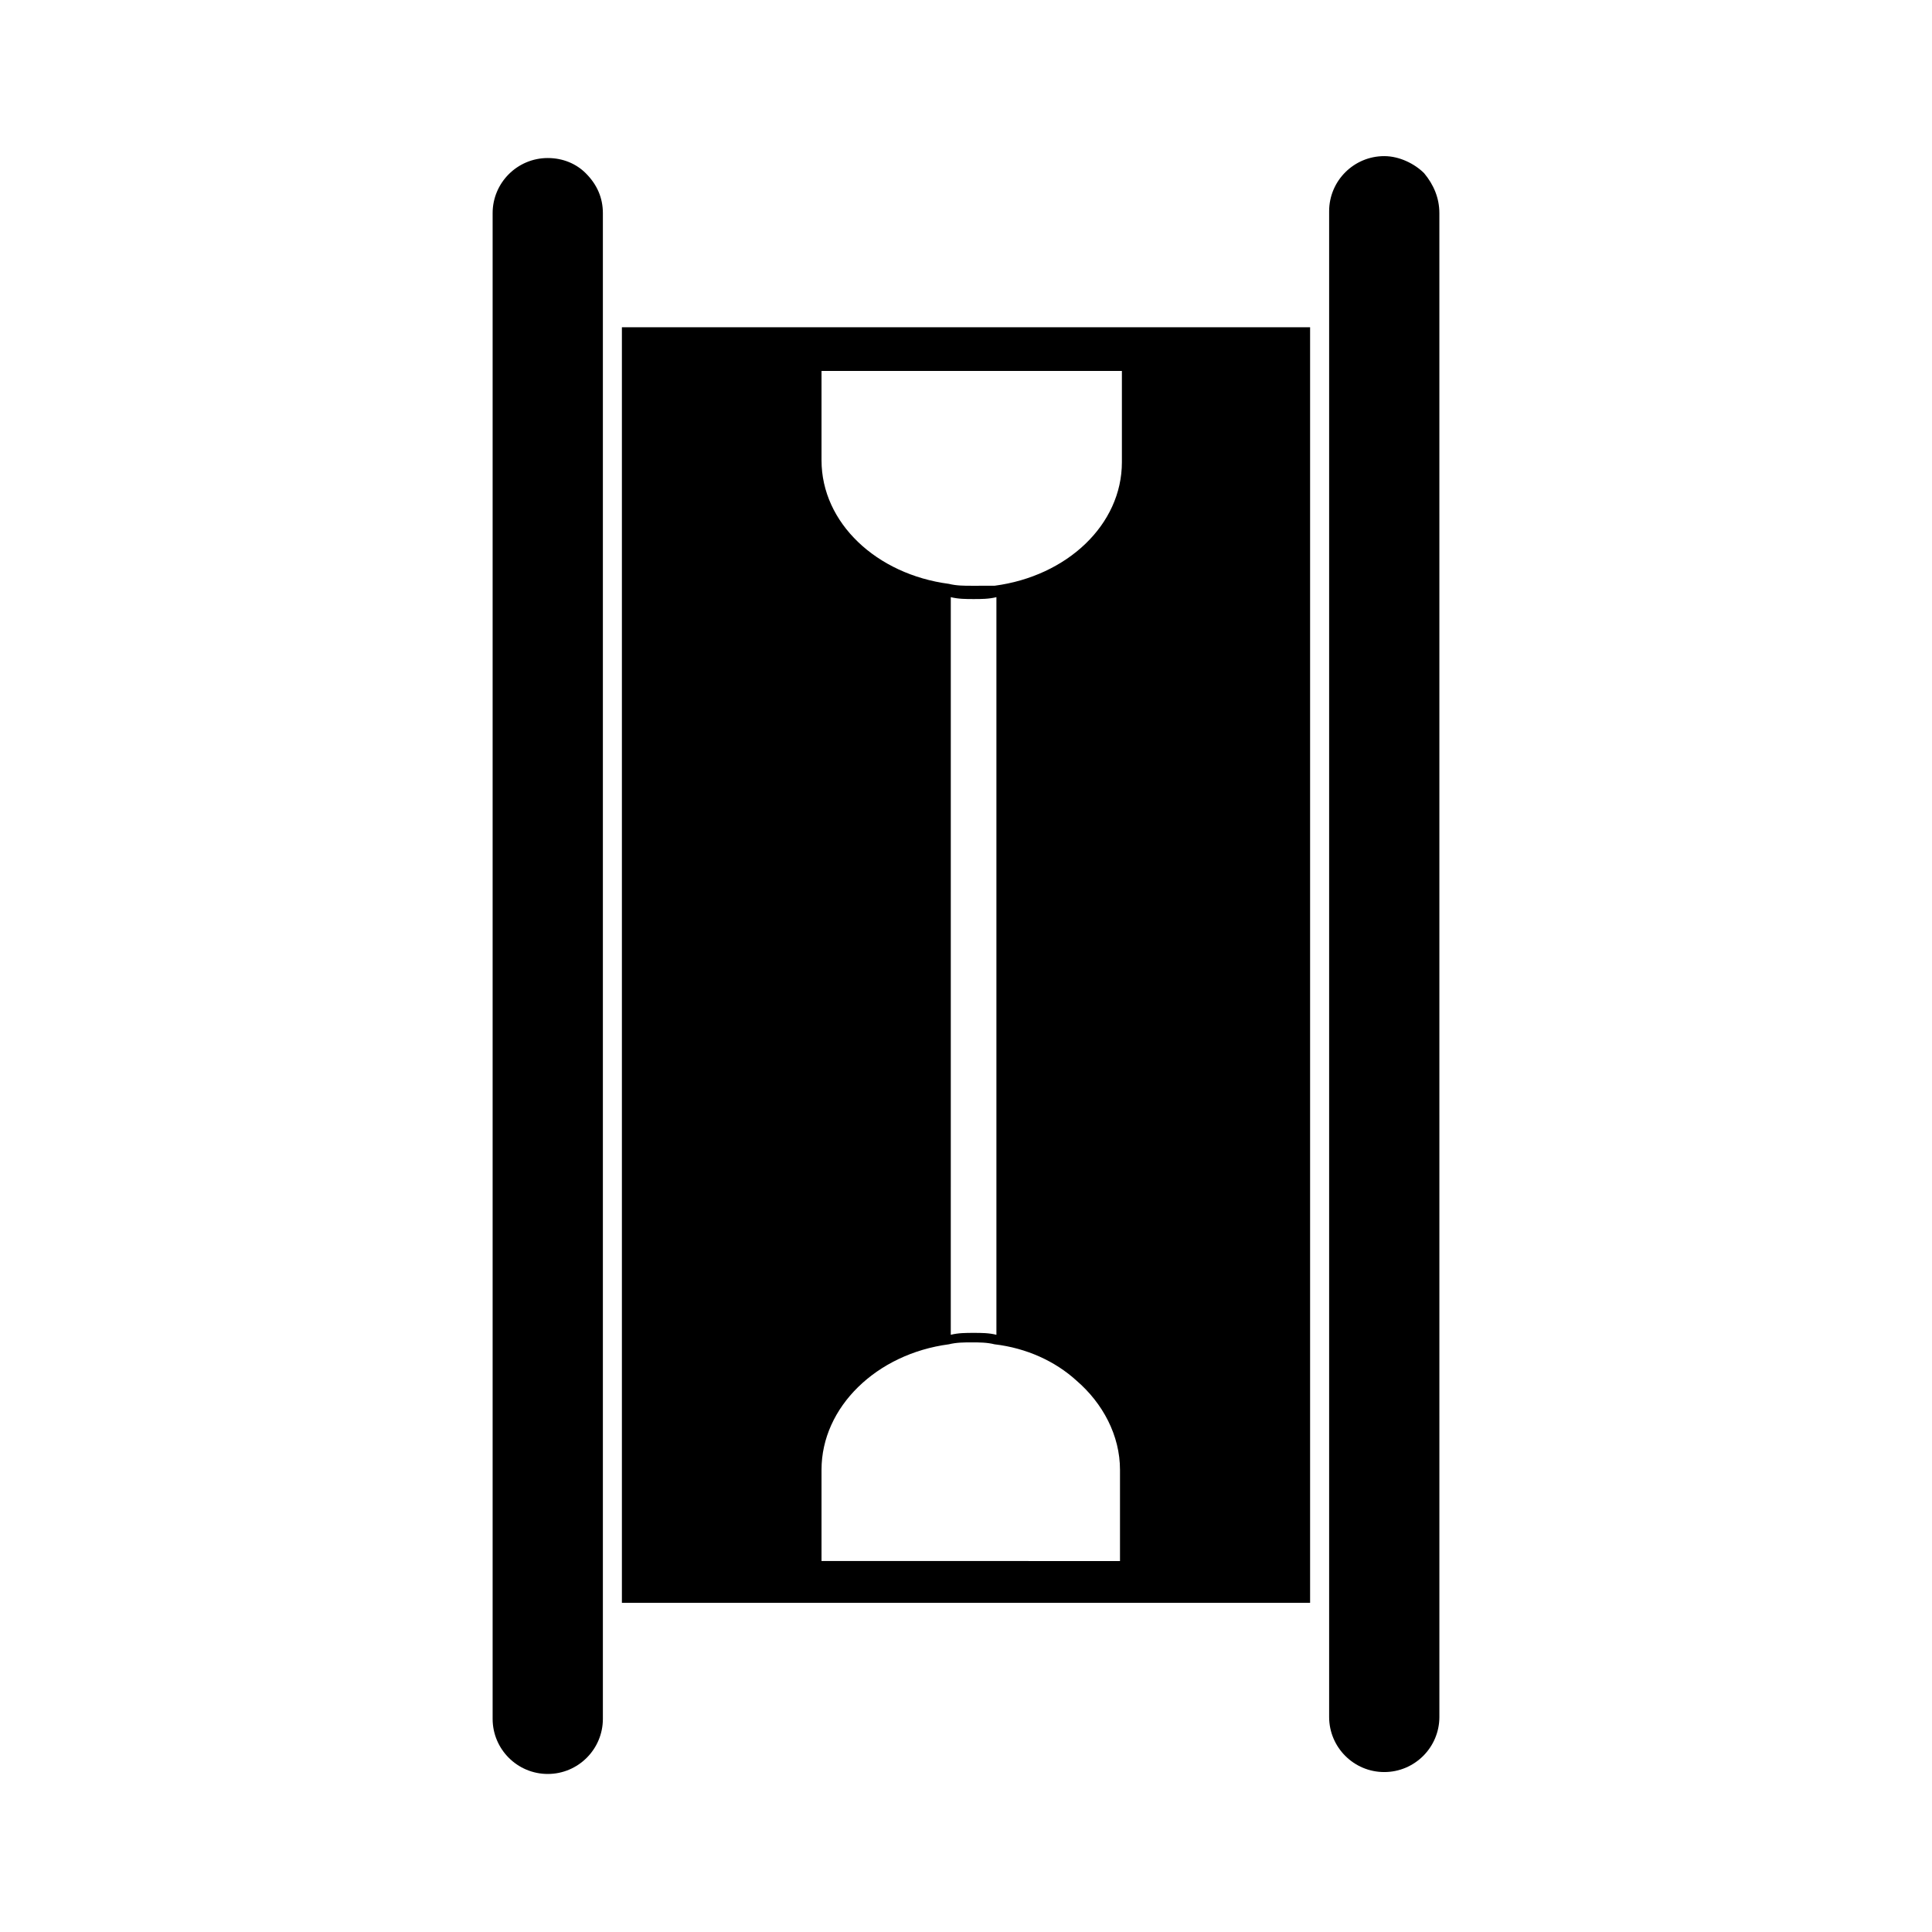
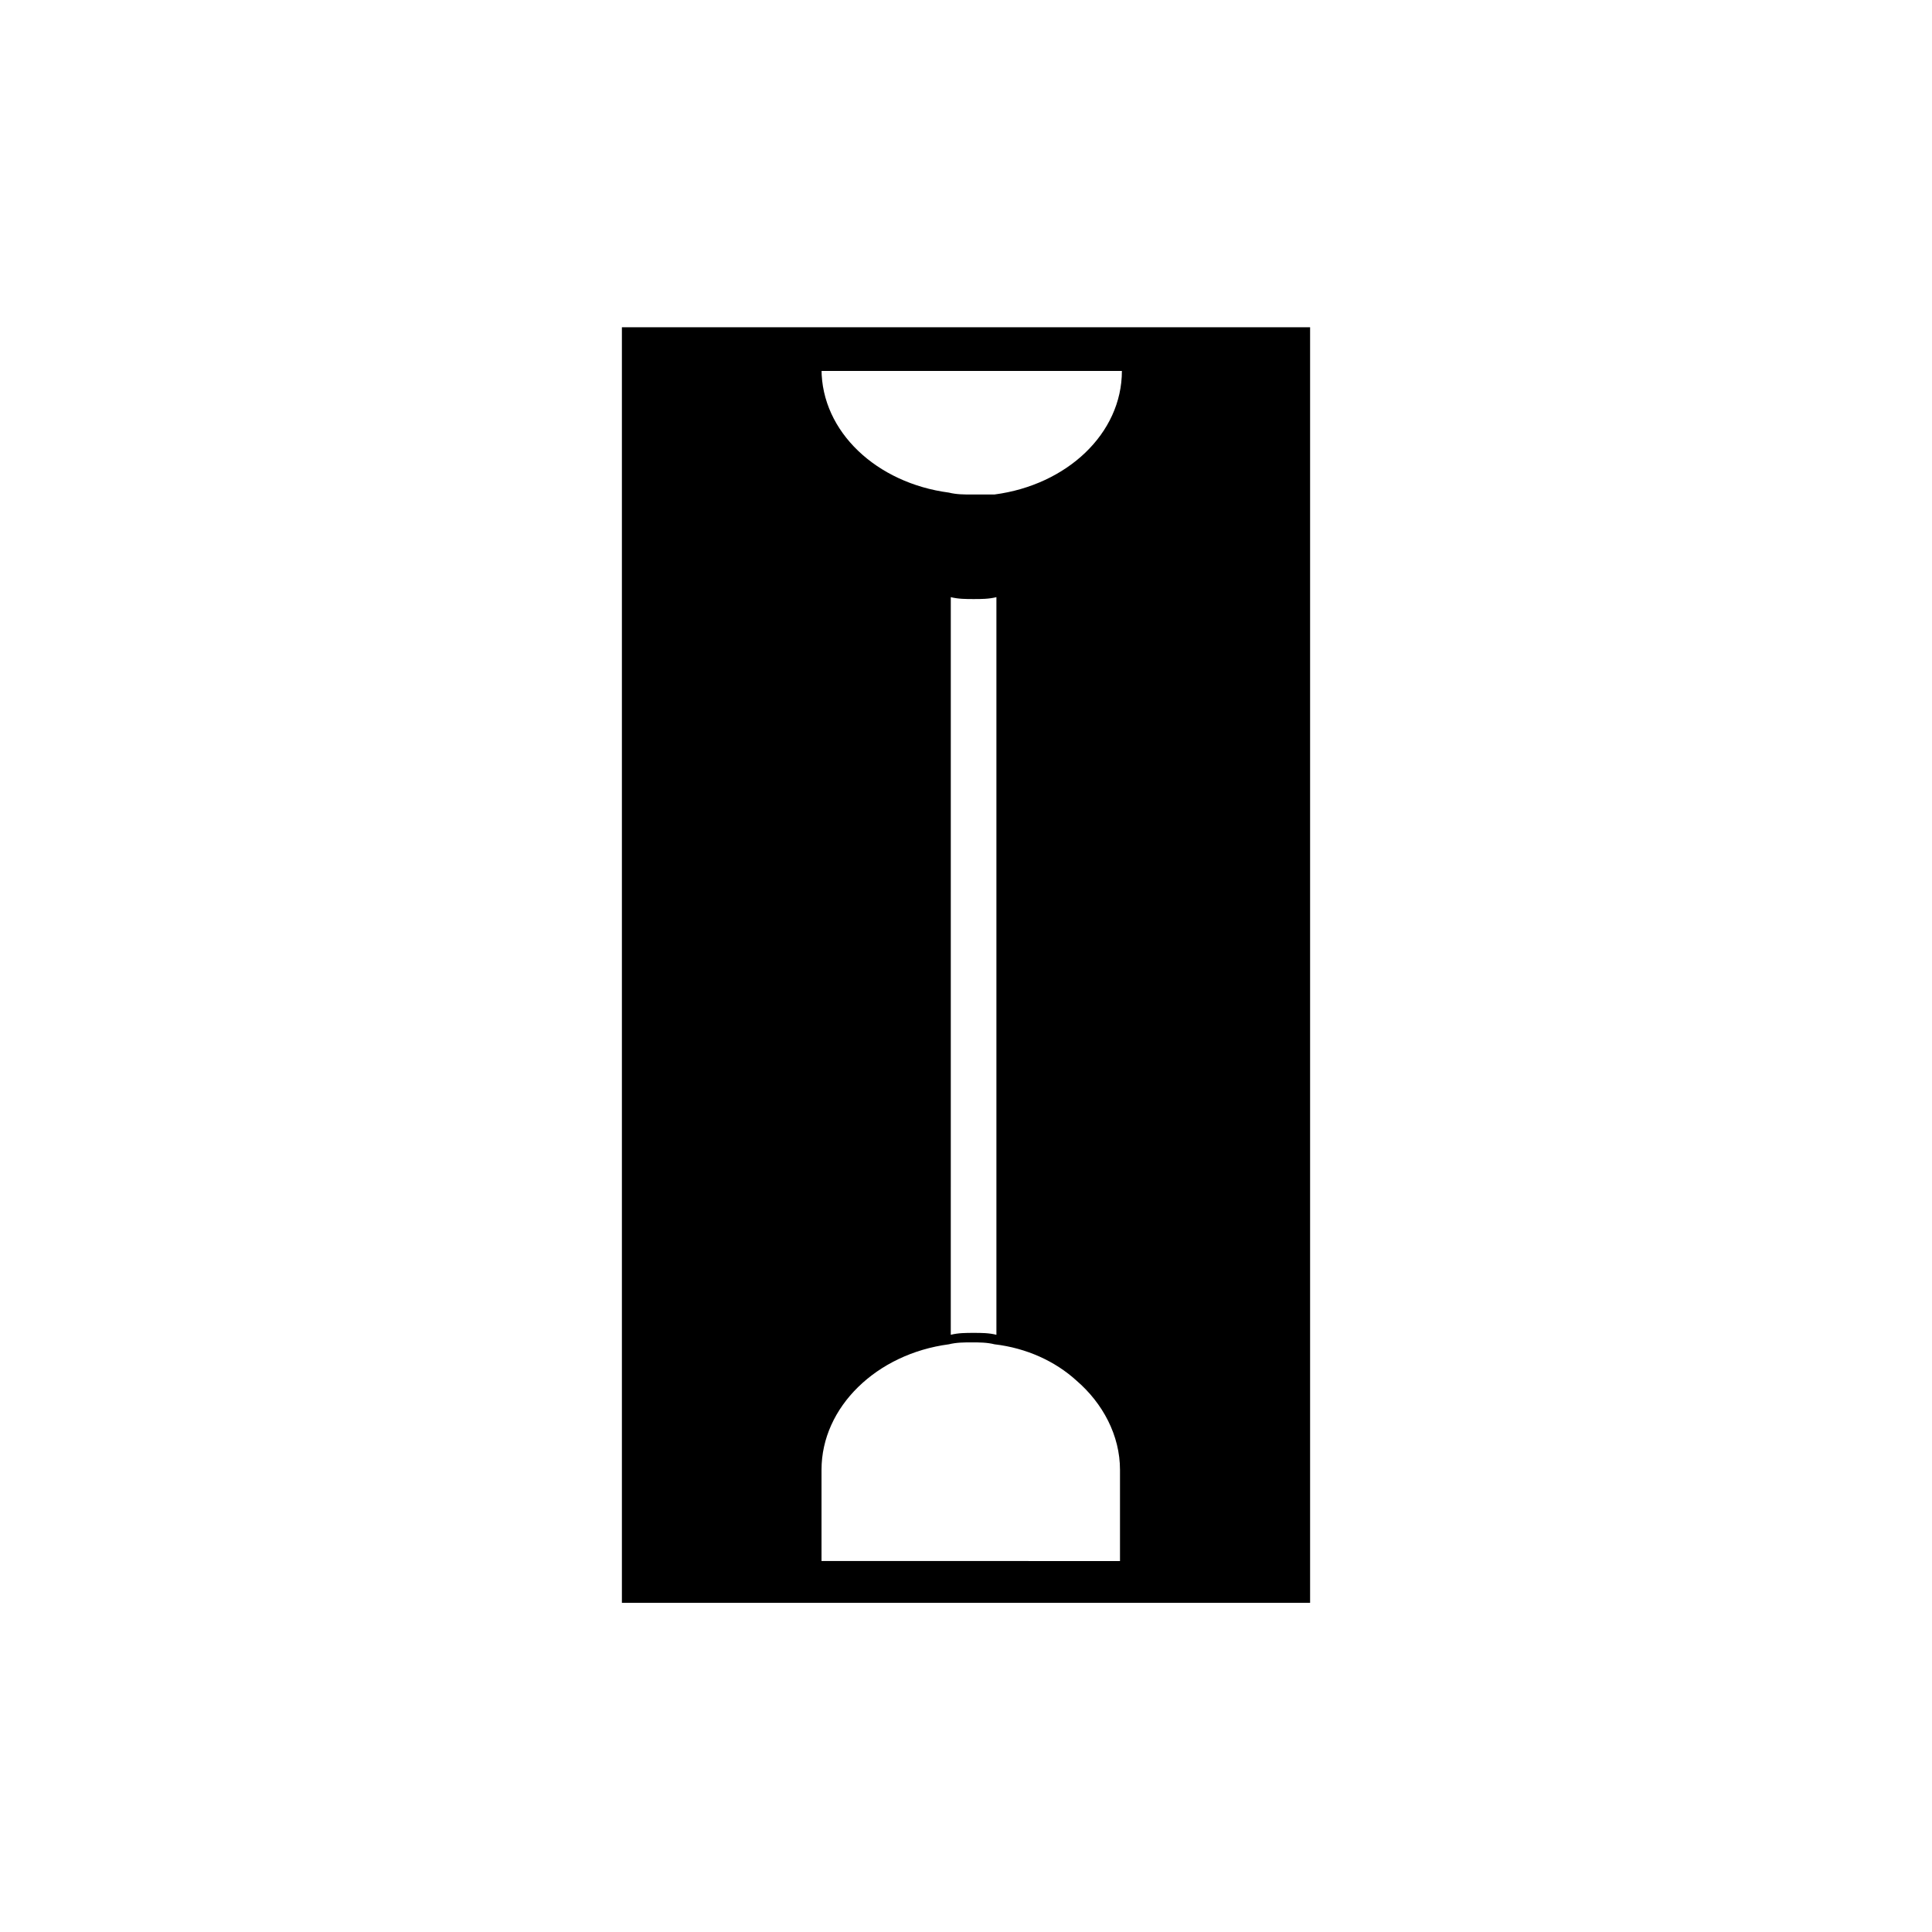
<svg xmlns="http://www.w3.org/2000/svg" fill="#000000" width="800px" height="800px" version="1.1" viewBox="144 144 512 512">
  <g>
-     <path d="m289.16 185.88c-8.062 0-14.609 6.551-14.609 14.609v399.02c0 8.062 6.551 14.609 14.609 14.609 8.062 0 14.609-6.551 14.609-14.609v-399.02c0-4.031-1.512-7.559-4.535-10.578-2.516-2.519-6.043-4.031-10.074-4.031z" />
-     <path d="m521.42 189.91c-2.519-2.519-6.551-4.535-10.578-4.535-8.062 0-14.609 6.551-14.609 14.609v399.02c0 8.062 6.551 14.609 14.609 14.609 8.062 0 14.609-6.551 14.609-14.609l-0.004-398.51c0-4.027-1.508-7.555-4.027-10.578z" />
-     <path d="m308.81 568.77h182.38v-338.05h-182.38zm52.902-326.47h79.602v24.184c0 16.625-14.609 30.23-33.754 32.746-1.516 0.004-4.035 0.004-6.047 0.004-2.016 0-4.031 0-6.047-0.504-19.145-2.519-33.754-16.121-33.754-32.746zm46.348 59.953v195.48c-2.016-0.504-4.031-0.504-6.047-0.504s-4.031 0-6.047 0.504l0.004-195.48c2.016 0.504 4.031 0.504 6.047 0.504 2.012 0 4.027 0 6.043-0.504zm-46.348 231.25c0-16.625 14.609-30.73 33.754-33.25 2.016-0.504 4.031-0.504 6.047-0.504s4.031 0 6.047 0.504c8.566 1.008 16.121 4.535 21.664 9.574 7.055 6.047 11.586 14.609 11.586 23.68v24.184l-79.098-0.004z" />
+     <path d="m308.81 568.77h182.38v-338.05h-182.38zm52.902-326.47h79.602c0 16.625-14.609 30.23-33.754 32.746-1.516 0.004-4.035 0.004-6.047 0.004-2.016 0-4.031 0-6.047-0.504-19.145-2.519-33.754-16.121-33.754-32.746zm46.348 59.953v195.48c-2.016-0.504-4.031-0.504-6.047-0.504s-4.031 0-6.047 0.504l0.004-195.48c2.016 0.504 4.031 0.504 6.047 0.504 2.012 0 4.027 0 6.043-0.504zm-46.348 231.25c0-16.625 14.609-30.73 33.754-33.25 2.016-0.504 4.031-0.504 6.047-0.504s4.031 0 6.047 0.504c8.566 1.008 16.121 4.535 21.664 9.574 7.055 6.047 11.586 14.609 11.586 23.68v24.184l-79.098-0.004z" />
  </g>
</svg>